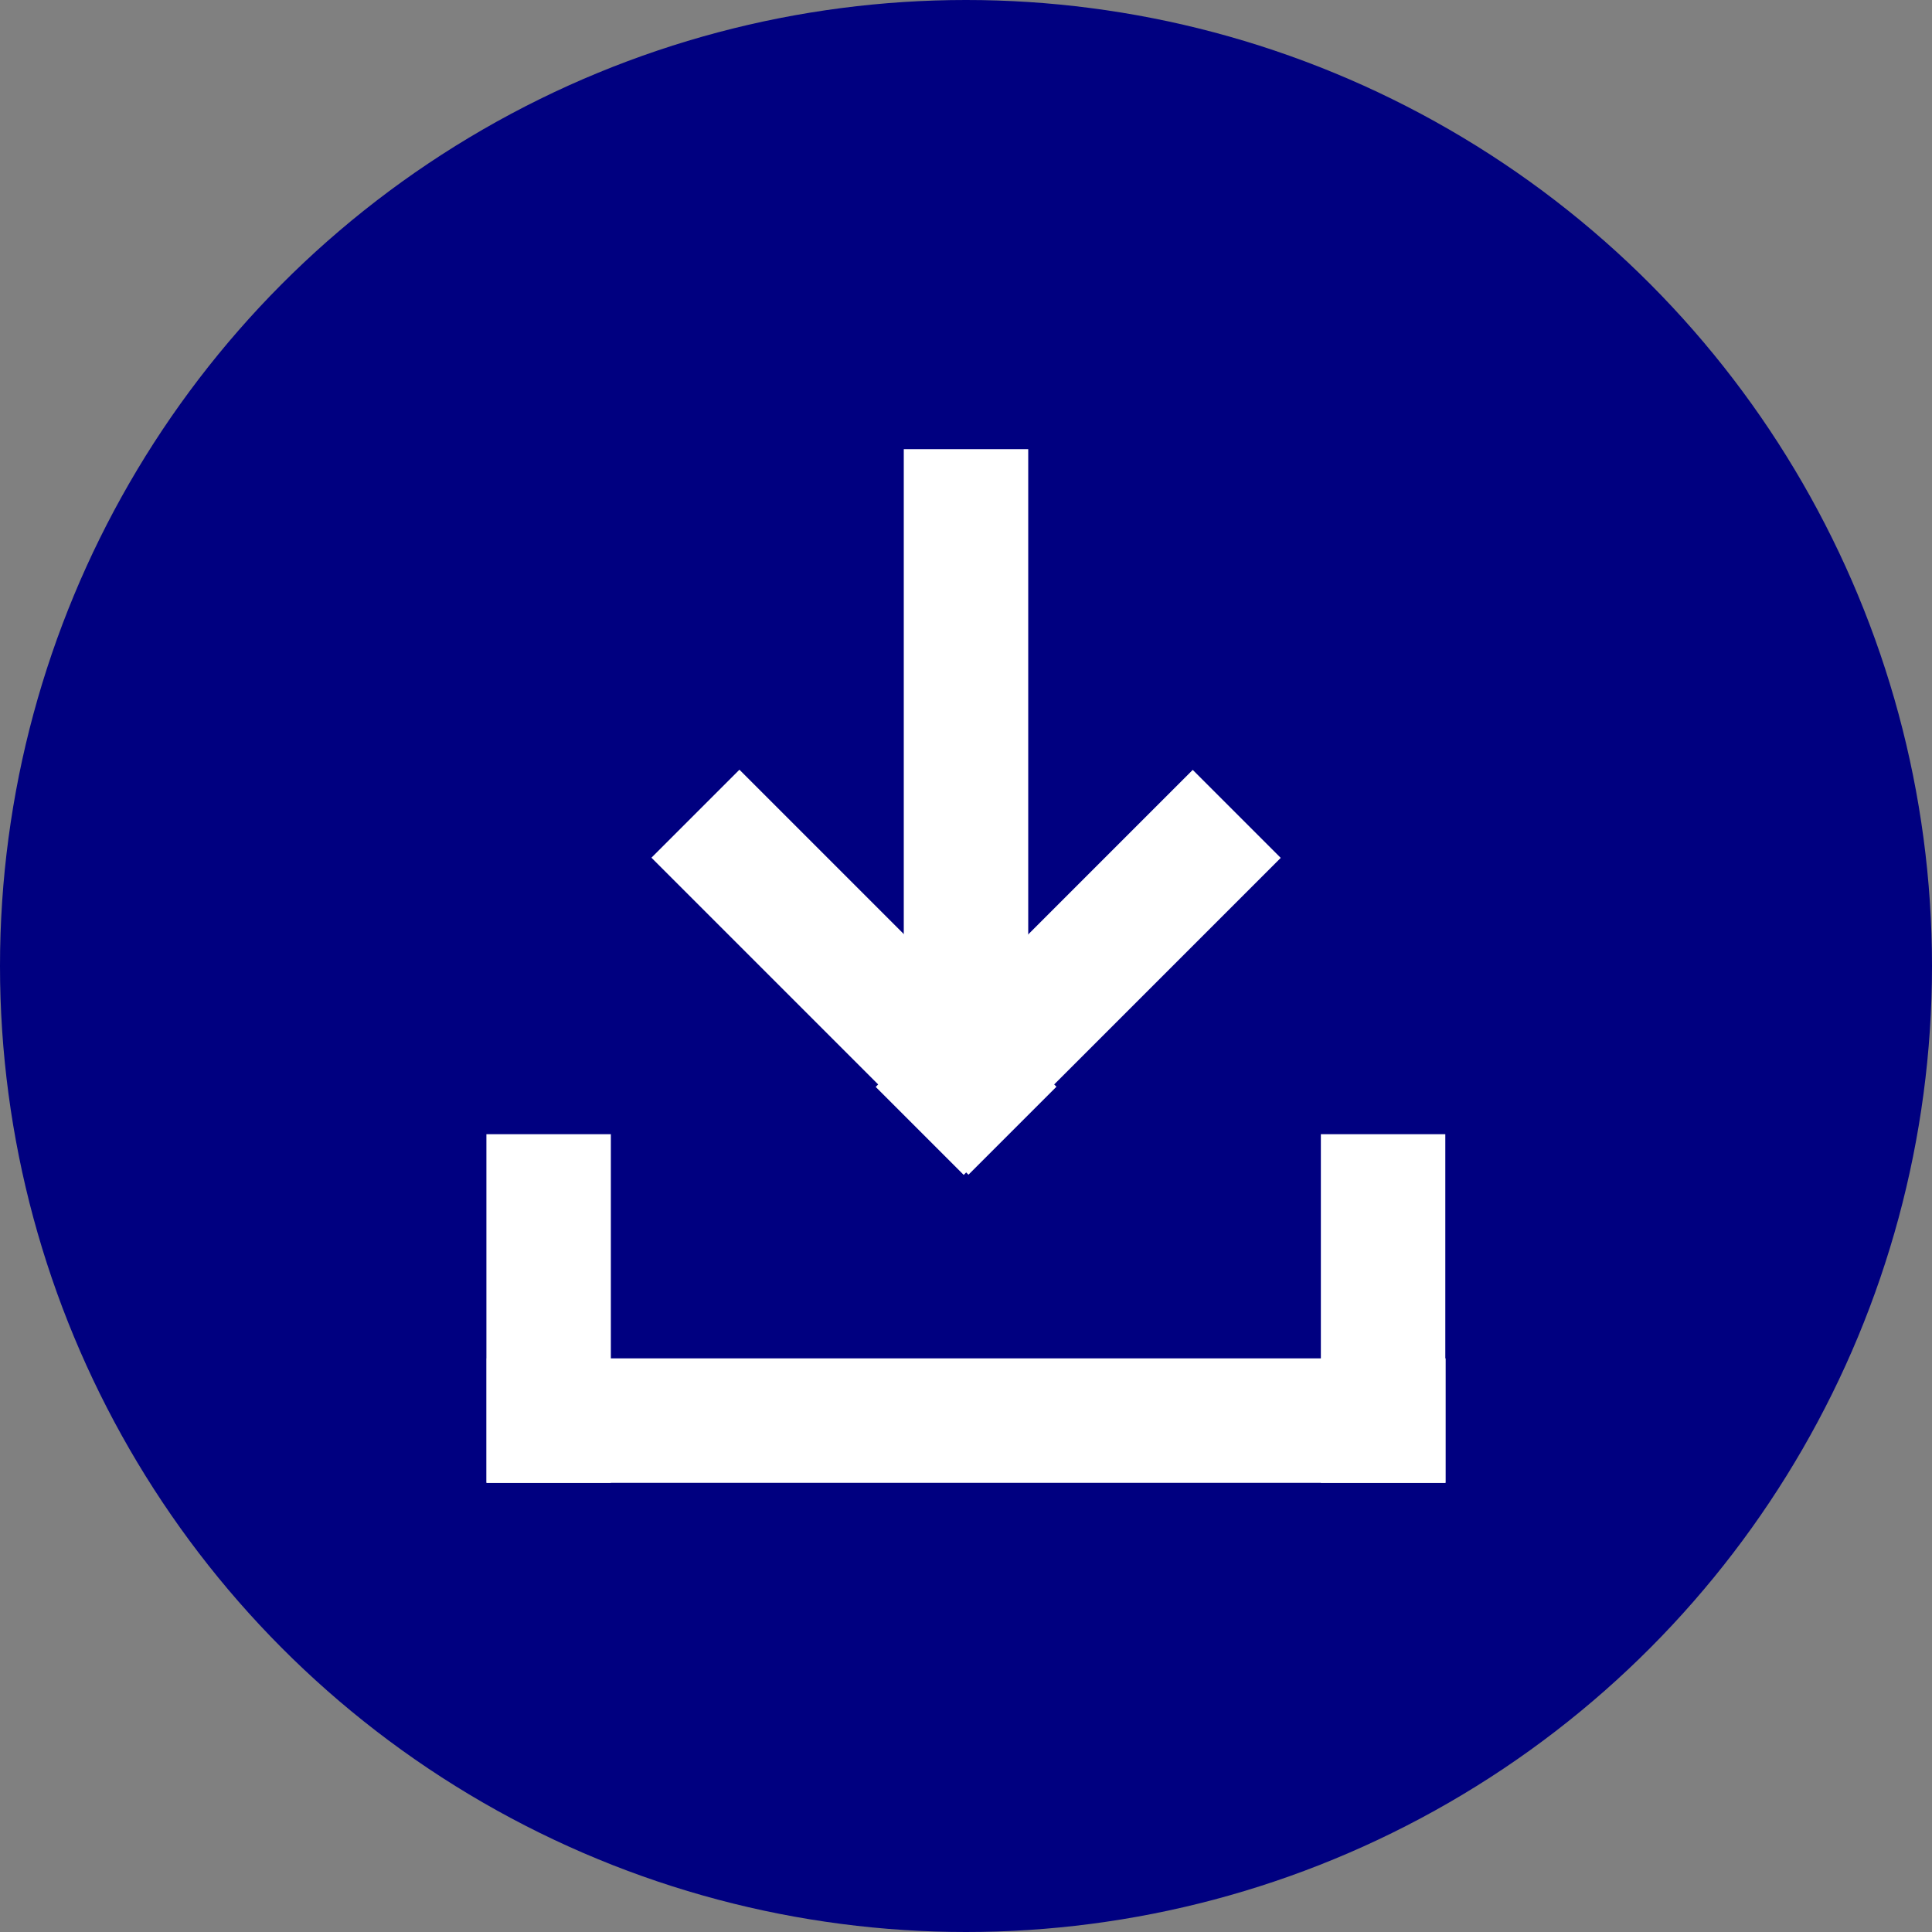
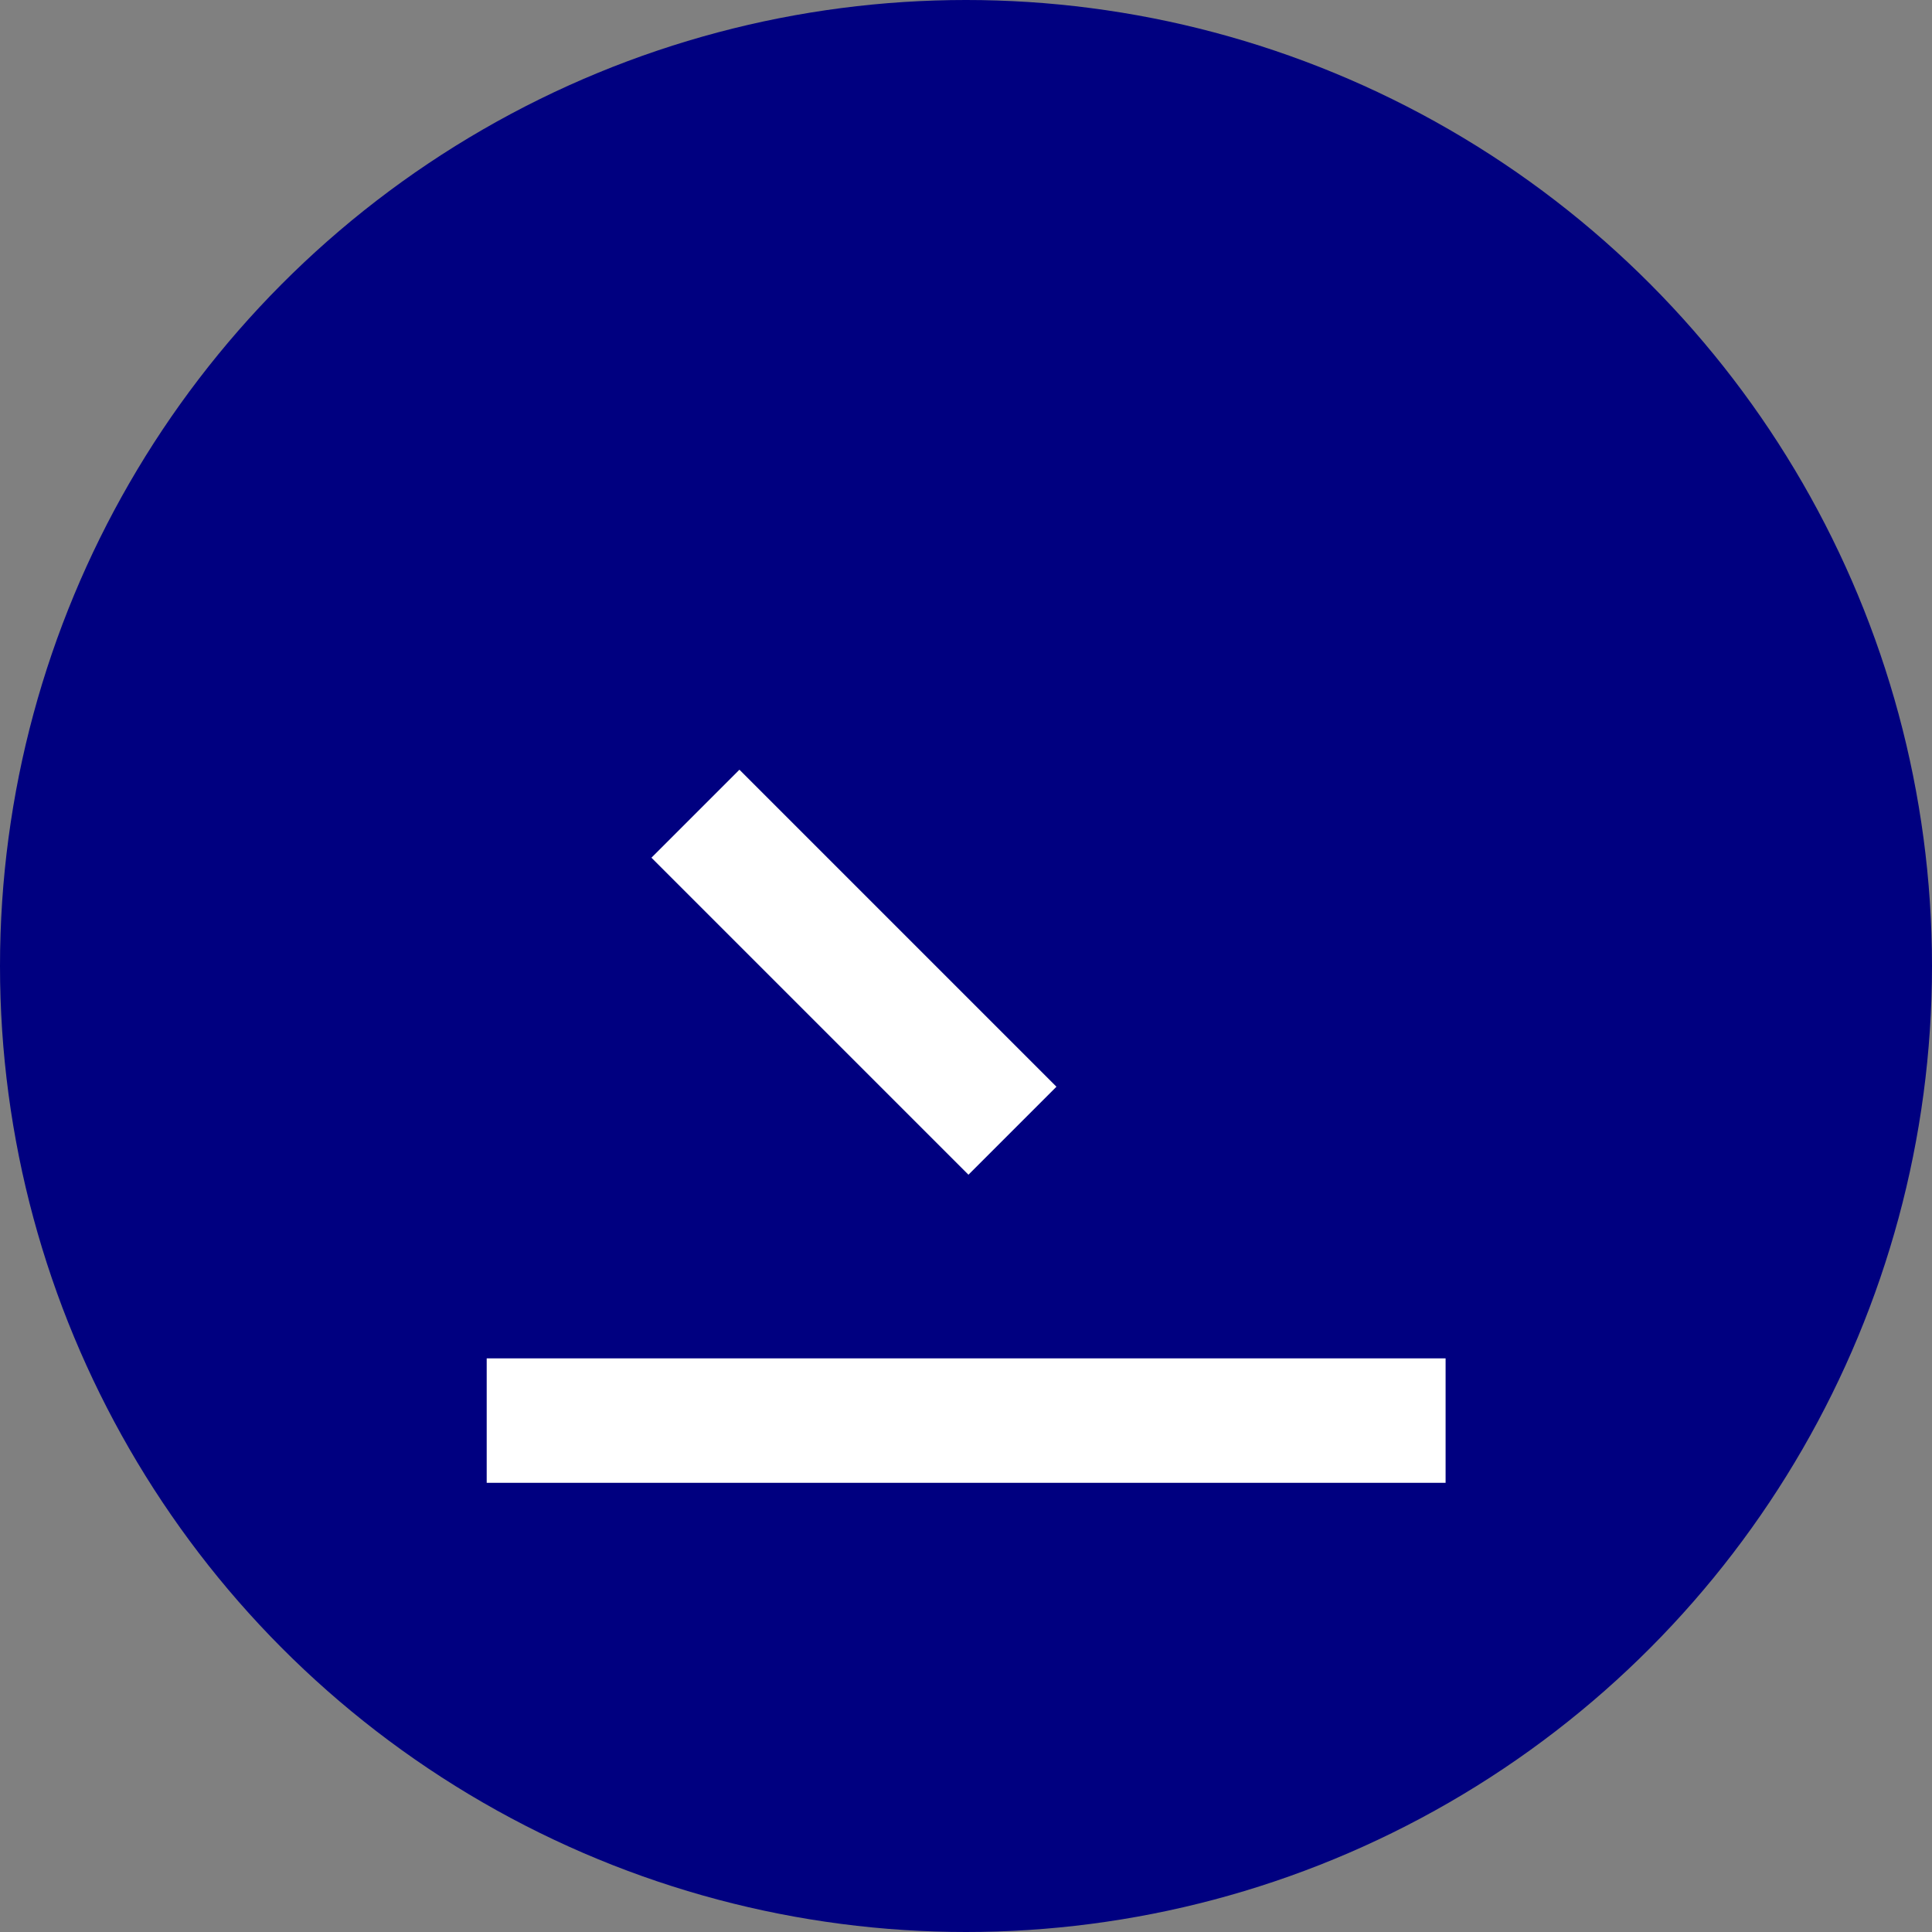
<svg xmlns="http://www.w3.org/2000/svg" viewBox="0 0 68 68">
  <rect x="0" y="0" width="68" height="68" fill="#808080" stroke="none" />
  <defs>
    <style>.cls-1{fill:navy;}.cls-2{fill:#fff;}</style>
  </defs>
  <g id="レイヤー_2" data-name="レイヤー 2">
    <g id="レイヤー_1-2" data-name="レイヤー 1">
      <circle class="cls-1" cx="34" cy="34" r="34" />
-       <rect class="cls-2" x="17.12" y="39.92" width="4.38" height="12.27" />
-       <rect class="cls-2" x="46.49" y="39.92" width="4.38" height="12.27" />
      <rect class="cls-2" x="31.81" y="33.12" width="4.38" height="33.75" transform="translate(84 16) rotate(90)" />
-       <rect class="cls-2" x="31.81" y="15.81" width="4.38" height="21.04" />
      <rect class="cls-2" x="27.86" y="26.33" width="4.38" height="15.78" transform="translate(-15.39 31.27) rotate(-45)" />
-       <rect class="cls-2" x="35.75" y="26.33" width="4.38" height="15.78" transform="translate(40.58 85.25) rotate(-135)" />
    </g>
  </g>
</svg>